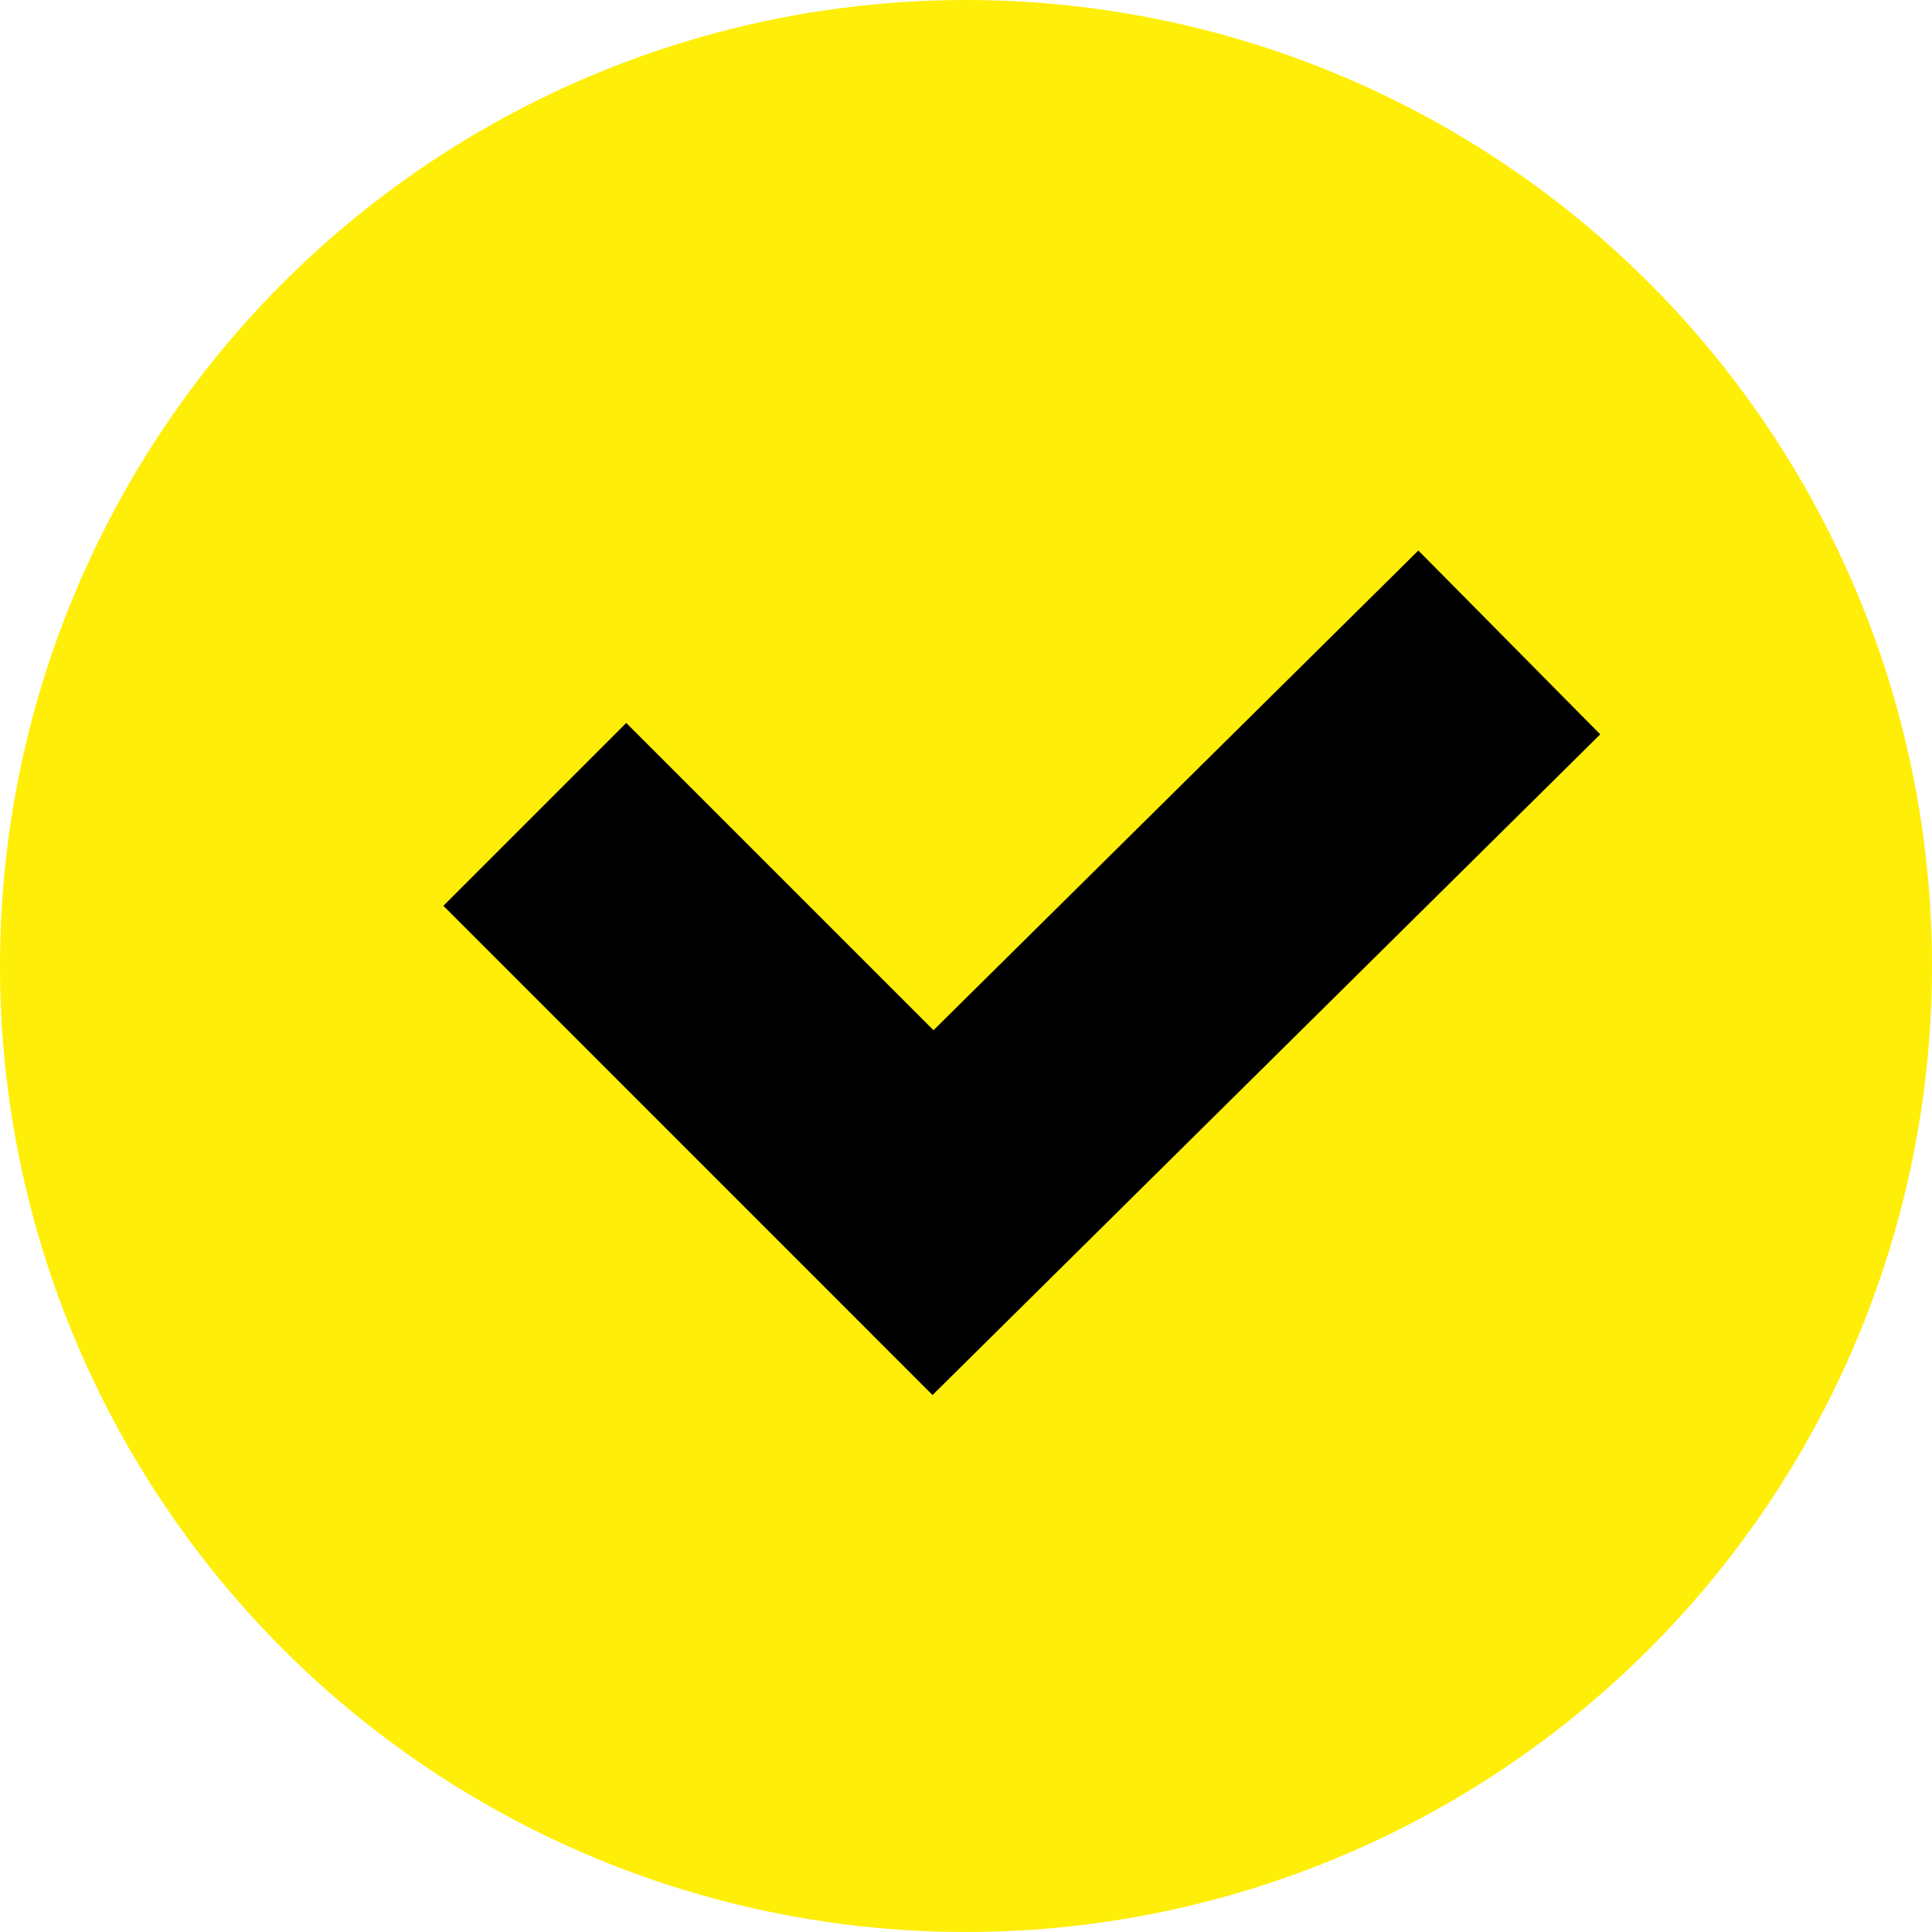
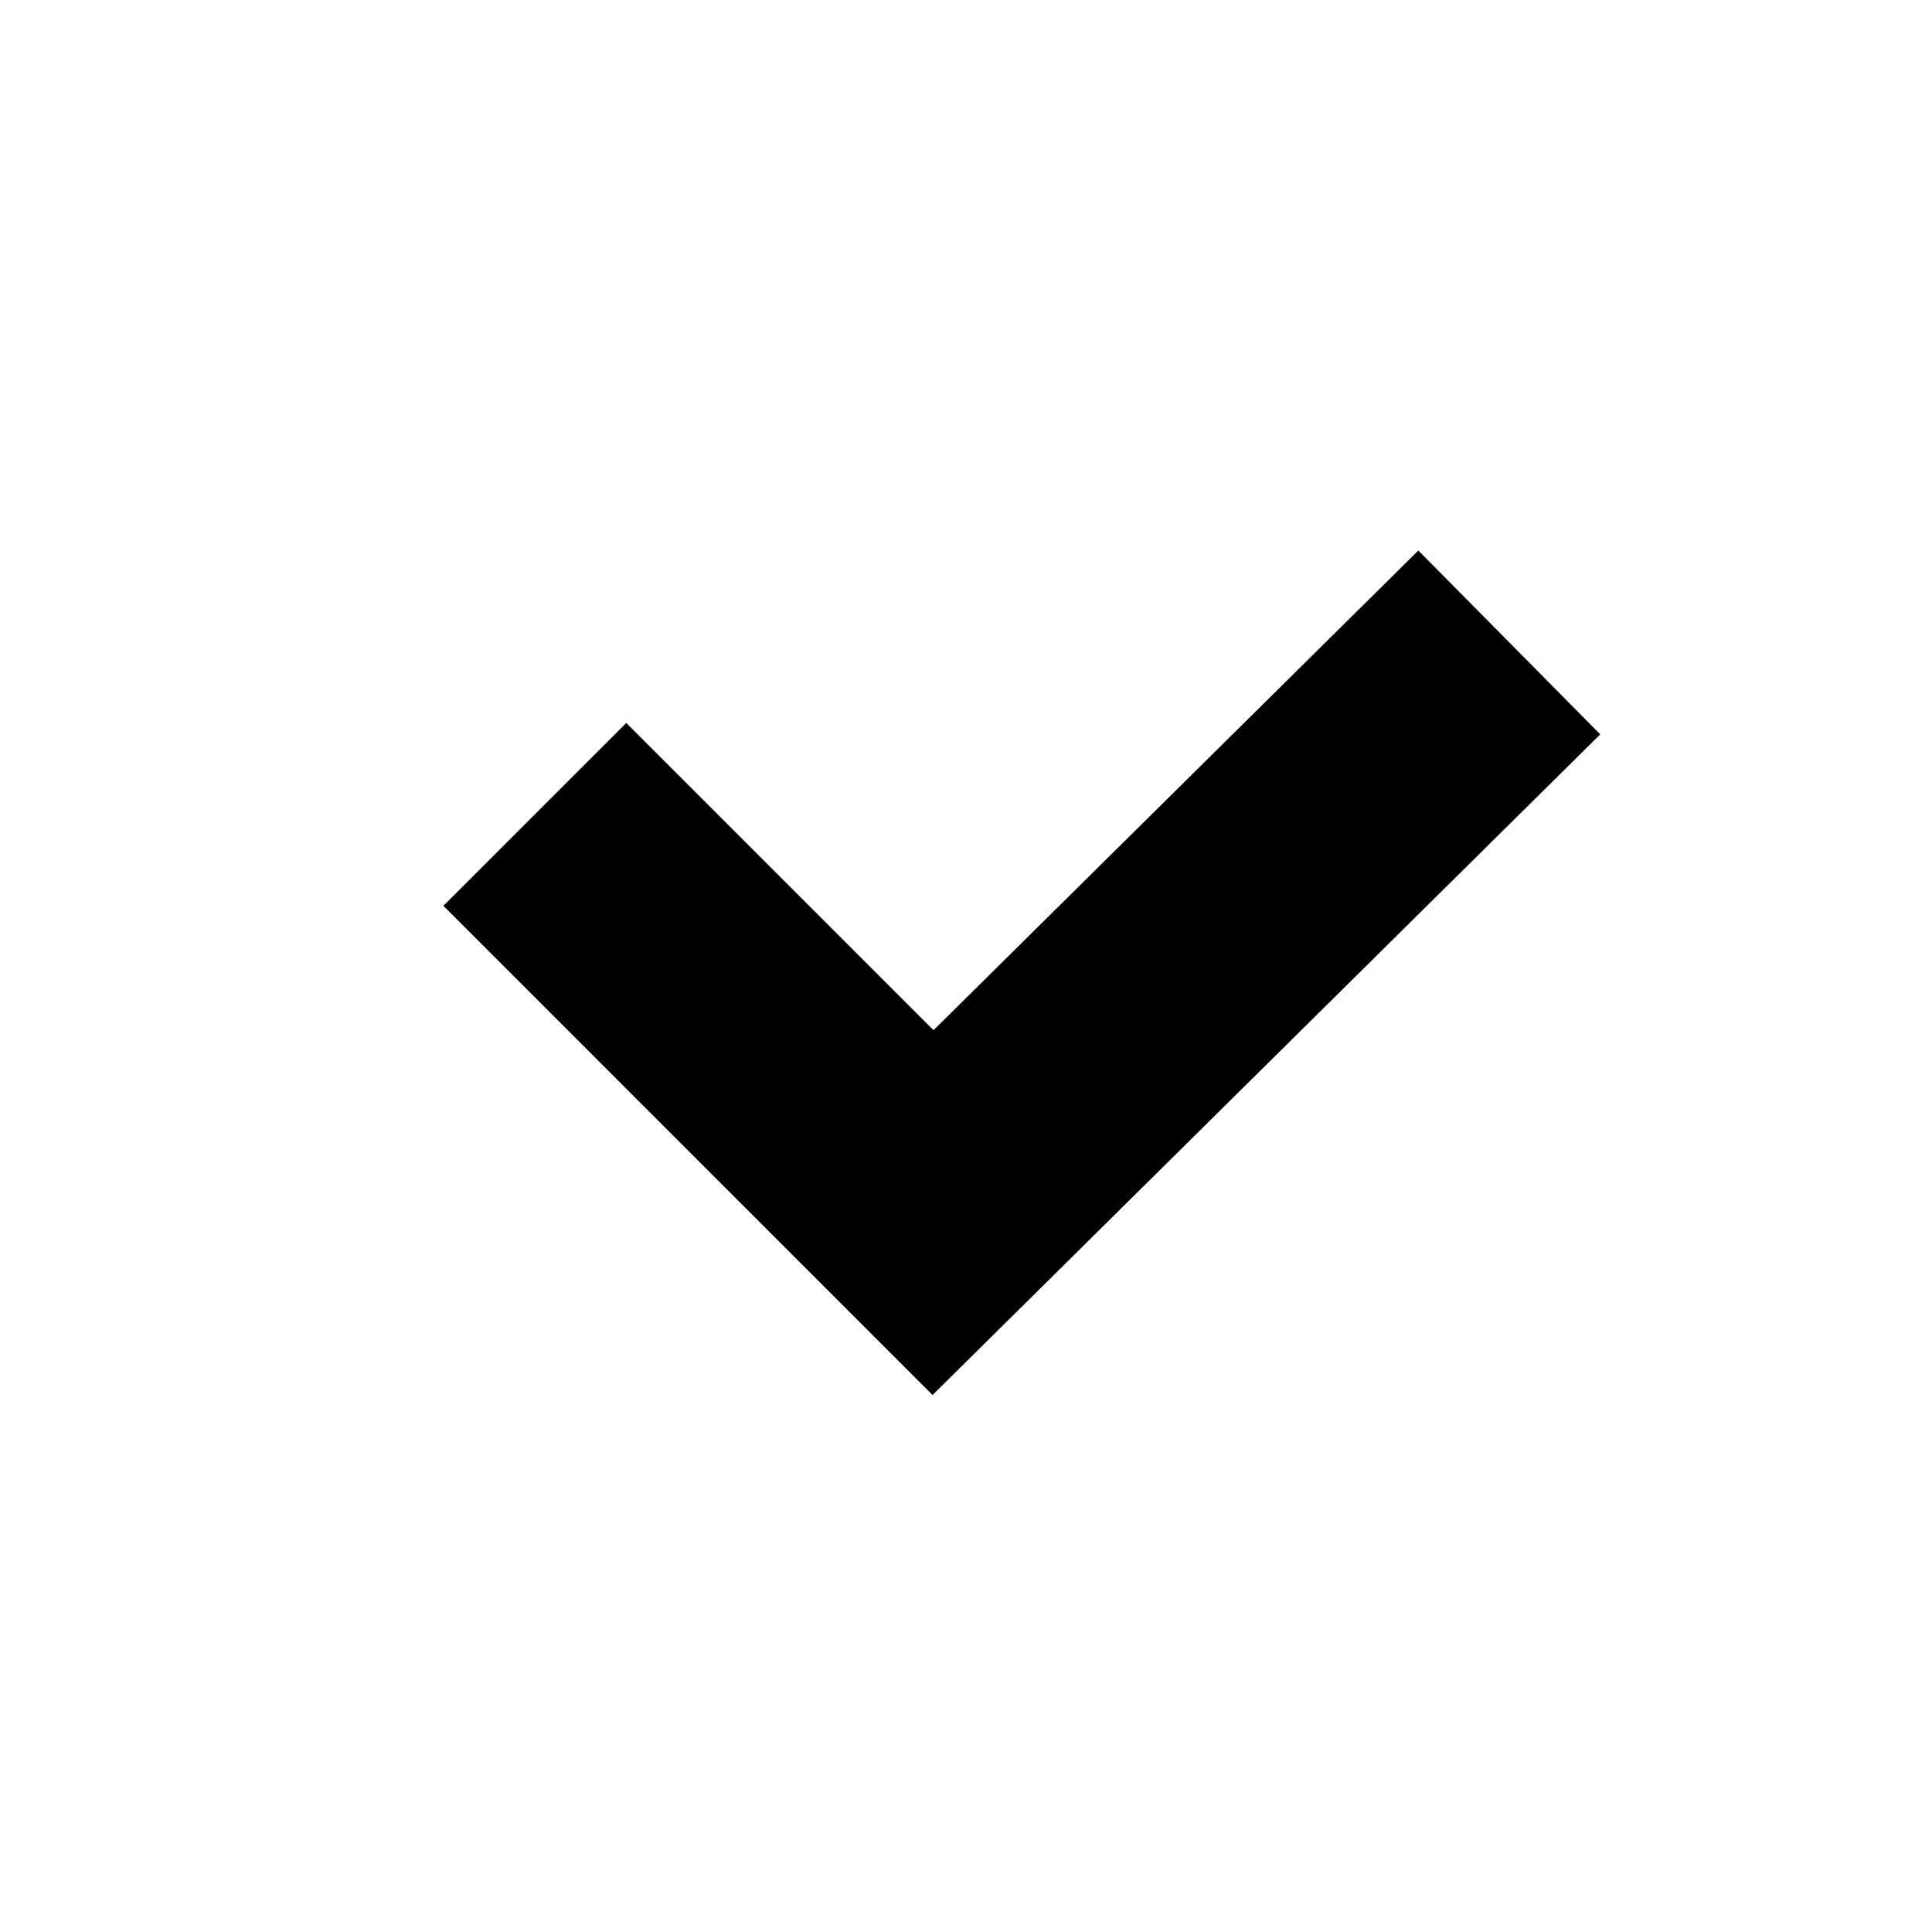
<svg xmlns="http://www.w3.org/2000/svg" fill="#000000" height="198" id="Layer_1" preserveAspectRatio="xMidYMid meet" version="1.1" viewBox="1.0 2.0 198.0 198.0" width="198" x="0" xml:space="preserve" y="0" zoomAndPan="magnify">
  <g id="change1_1">
-     <circle cx="100" cy="101" fill="#ffee07" r="99" />
-   </g>
+     </g>
  <g id="change2_1">
    <path d="M96.57 144.97L46.44 94.83 65.18 76.09 96.67 107.58 146.36 58.42 165 77.26z" fill="#000000" />
  </g>
</svg>